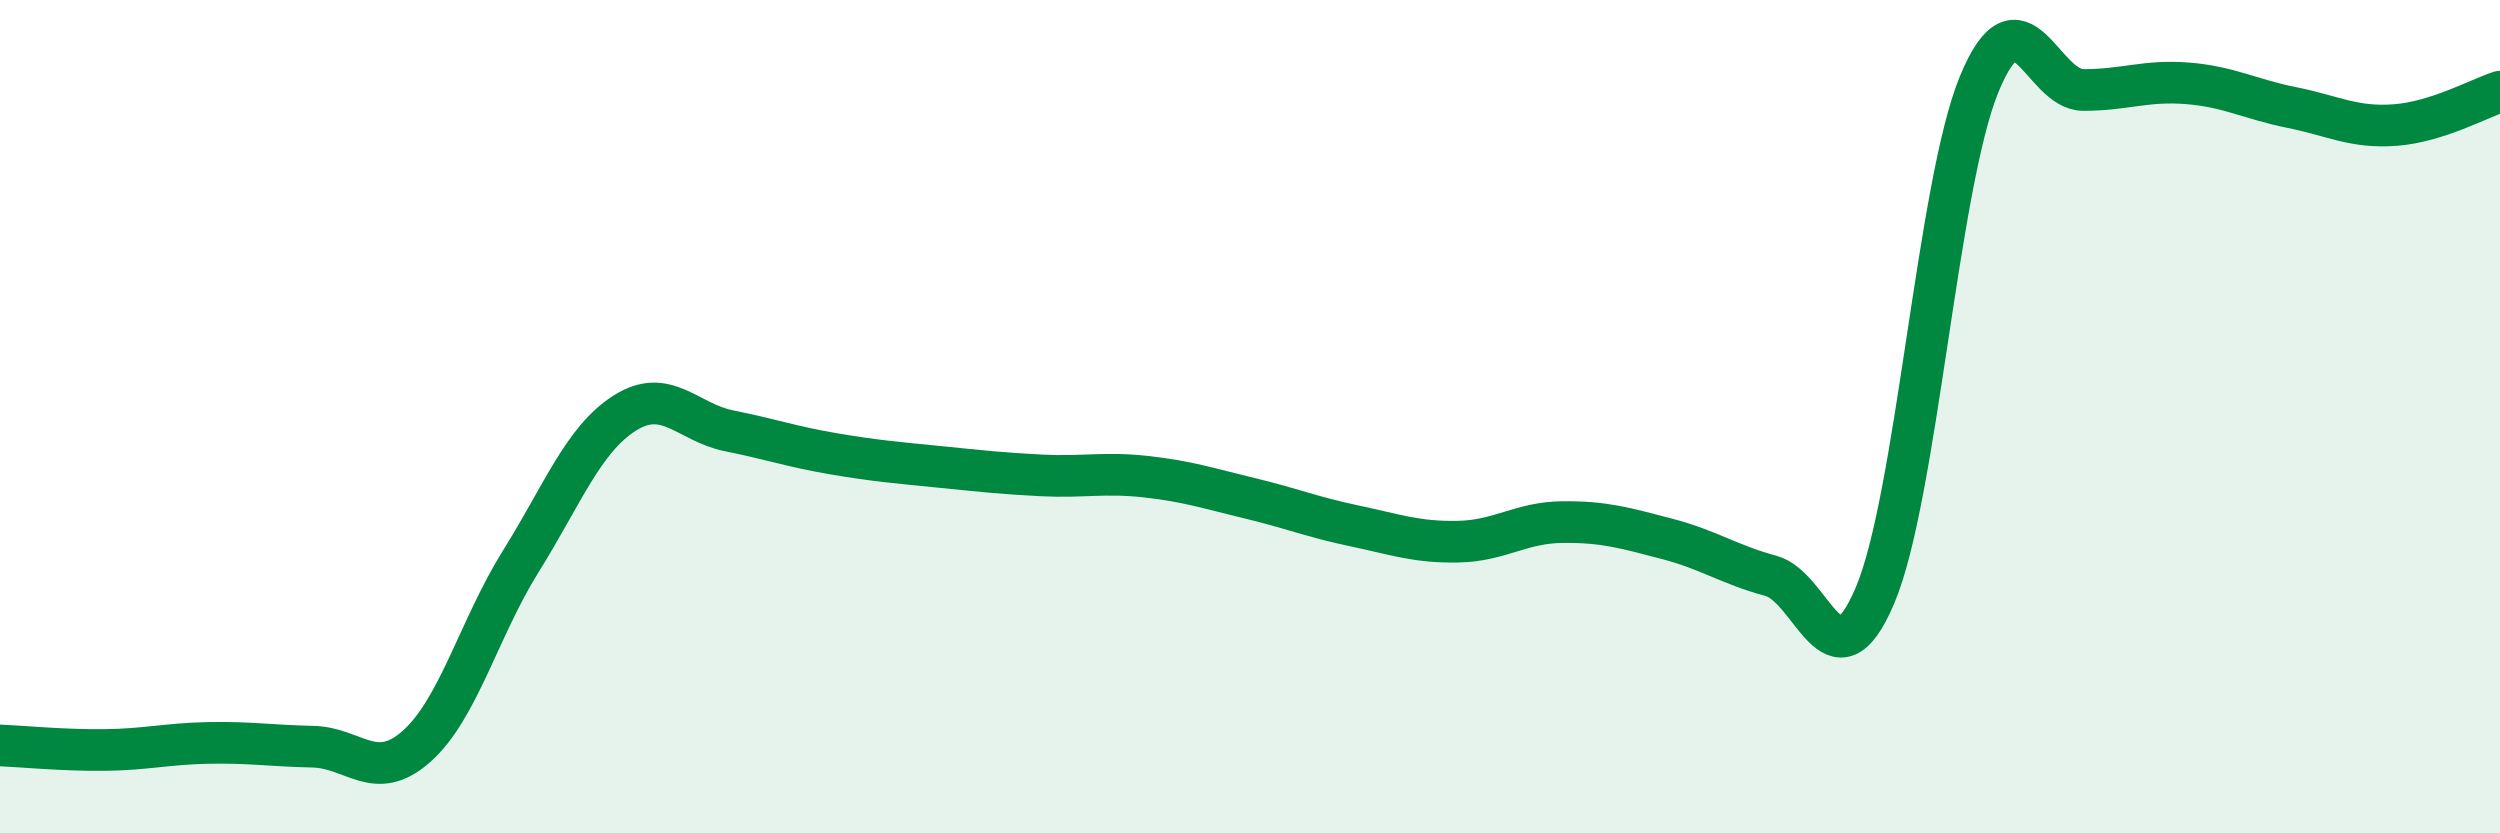
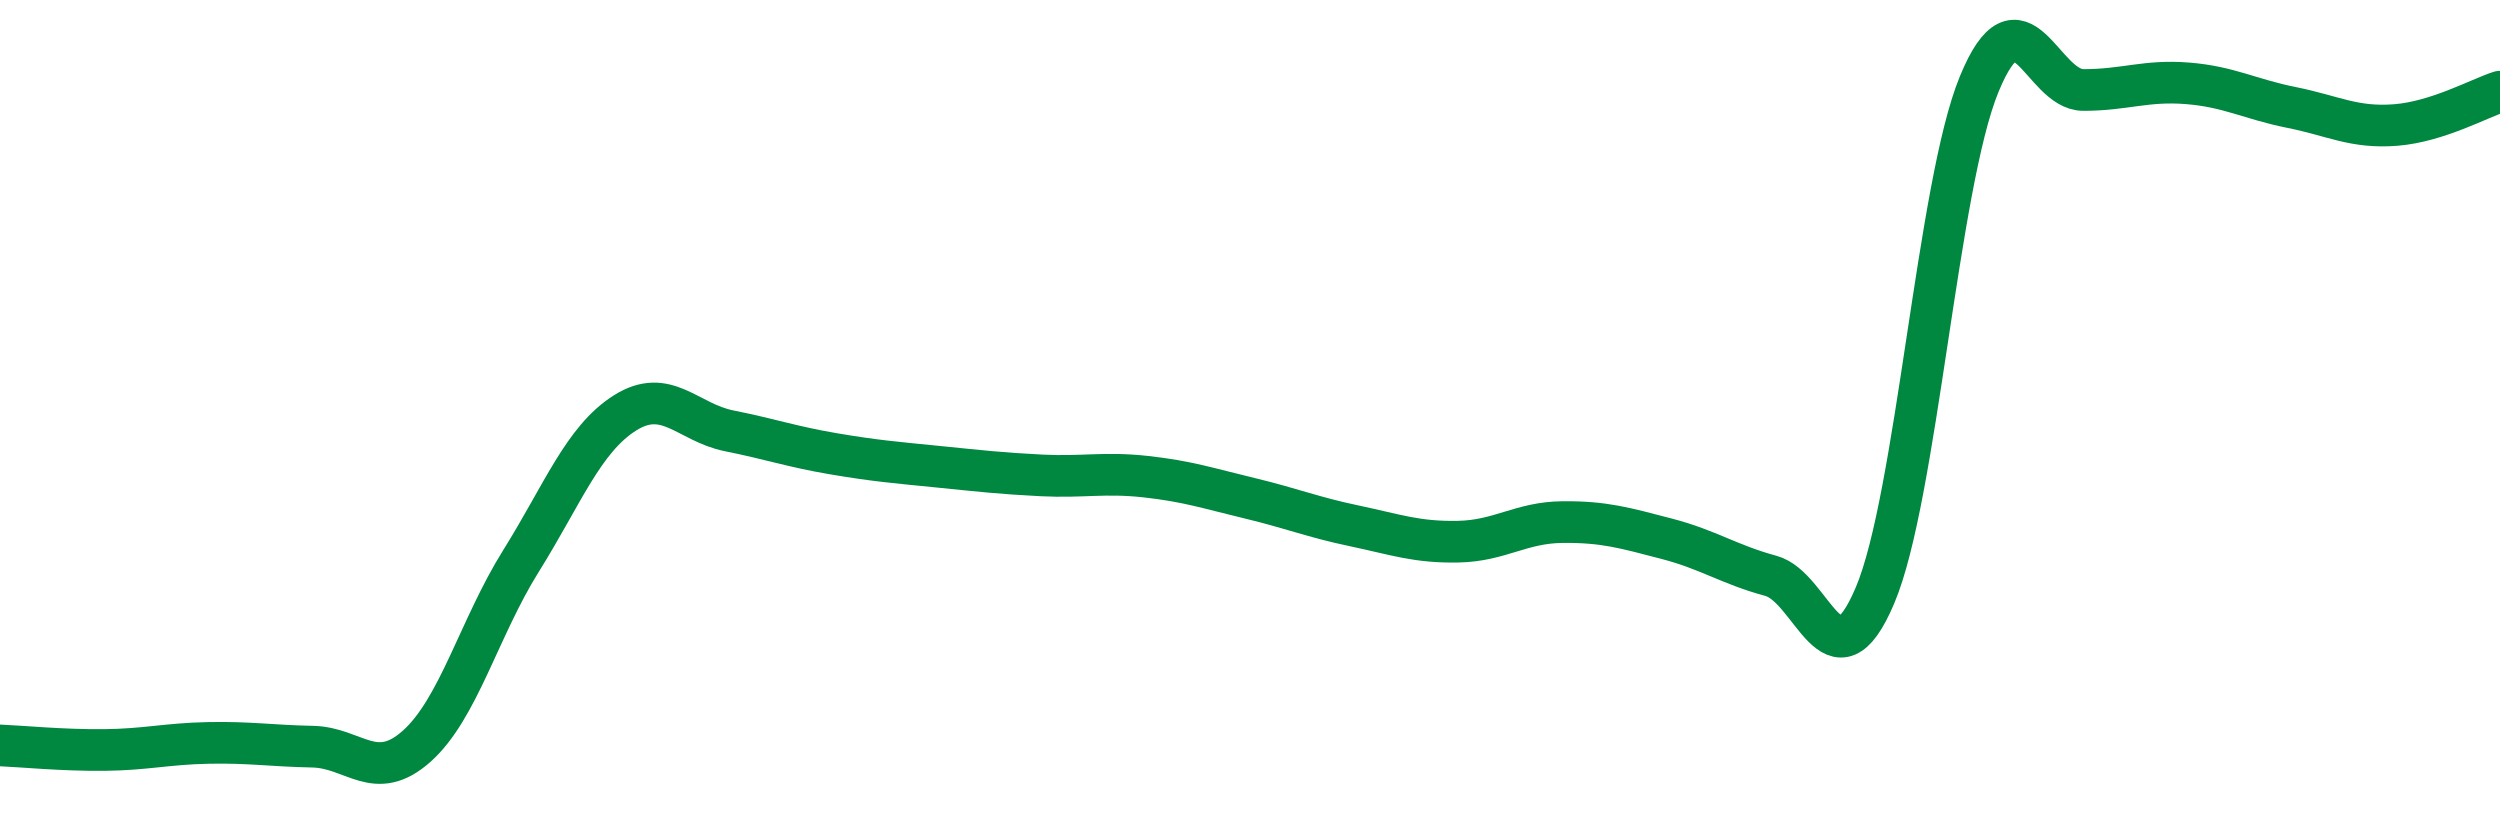
<svg xmlns="http://www.w3.org/2000/svg" width="60" height="20" viewBox="0 0 60 20">
-   <path d="M 0,17.89 C 0.5,17.91 1.5,18.01 2.5,18 C 3.5,17.99 4,17.85 5,17.83 C 6,17.81 6.5,17.9 7.5,17.92 C 8.5,17.94 9,18.8 10,17.91 C 11,17.02 11.5,15.07 12.5,13.47 C 13.5,11.87 14,10.54 15,9.91 C 16,9.28 16.5,10.14 17.5,10.34 C 18.5,10.54 19,10.72 20,10.89 C 21,11.06 21.5,11.1 22.5,11.2 C 23.5,11.3 24,11.36 25,11.41 C 26,11.46 26.5,11.33 27.5,11.44 C 28.5,11.55 29,11.72 30,11.96 C 31,12.2 31.5,12.41 32.5,12.62 C 33.5,12.83 34,13.02 35,13 C 36,12.98 36.5,12.54 37.5,12.53 C 38.5,12.52 39,12.67 40,12.93 C 41,13.19 41.5,13.55 42.5,13.82 C 43.5,14.09 44,16.65 45,14.29 C 46,11.93 46.5,4.45 47.5,2.02 C 48.5,-0.41 49,2.16 50,2.16 C 51,2.16 51.5,1.92 52.5,2 C 53.5,2.08 54,2.38 55,2.58 C 56,2.78 56.5,3.08 57.5,3 C 58.5,2.92 59.5,2.36 60,2.2L60 20L0 20Z" fill="#008740" opacity="0.1" stroke-linecap="round" stroke-linejoin="round" />
  <path d="M 0,17.89 C 0.5,17.91 1.5,18.01 2.5,18 C 3.5,17.99 4,17.85 5,17.83 C 6,17.81 6.5,17.9 7.5,17.92 C 8.5,17.94 9,18.8 10,17.91 C 11,17.02 11.5,15.07 12.5,13.47 C 13.5,11.87 14,10.54 15,9.91 C 16,9.28 16.5,10.14 17.5,10.34 C 18.5,10.54 19,10.72 20,10.89 C 21,11.06 21.5,11.1 22.5,11.2 C 23.5,11.3 24,11.36 25,11.41 C 26,11.46 26.5,11.33 27.5,11.44 C 28.5,11.55 29,11.72 30,11.96 C 31,12.2 31.5,12.41 32.5,12.62 C 33.5,12.83 34,13.02 35,13 C 36,12.98 36.5,12.54 37.5,12.53 C 38.5,12.52 39,12.67 40,12.93 C 41,13.19 41.5,13.55 42.5,13.82 C 43.5,14.09 44,16.65 45,14.29 C 46,11.93 46.5,4.45 47.5,2.02 C 48.5,-0.41 49,2.16 50,2.16 C 51,2.16 51.5,1.92 52.5,2 C 53.5,2.08 54,2.38 55,2.58 C 56,2.78 56.5,3.08 57.5,3 C 58.5,2.92 59.5,2.36 60,2.2" stroke="#008740" stroke-width="1" fill="none" stroke-linecap="round" stroke-linejoin="round" />
</svg>